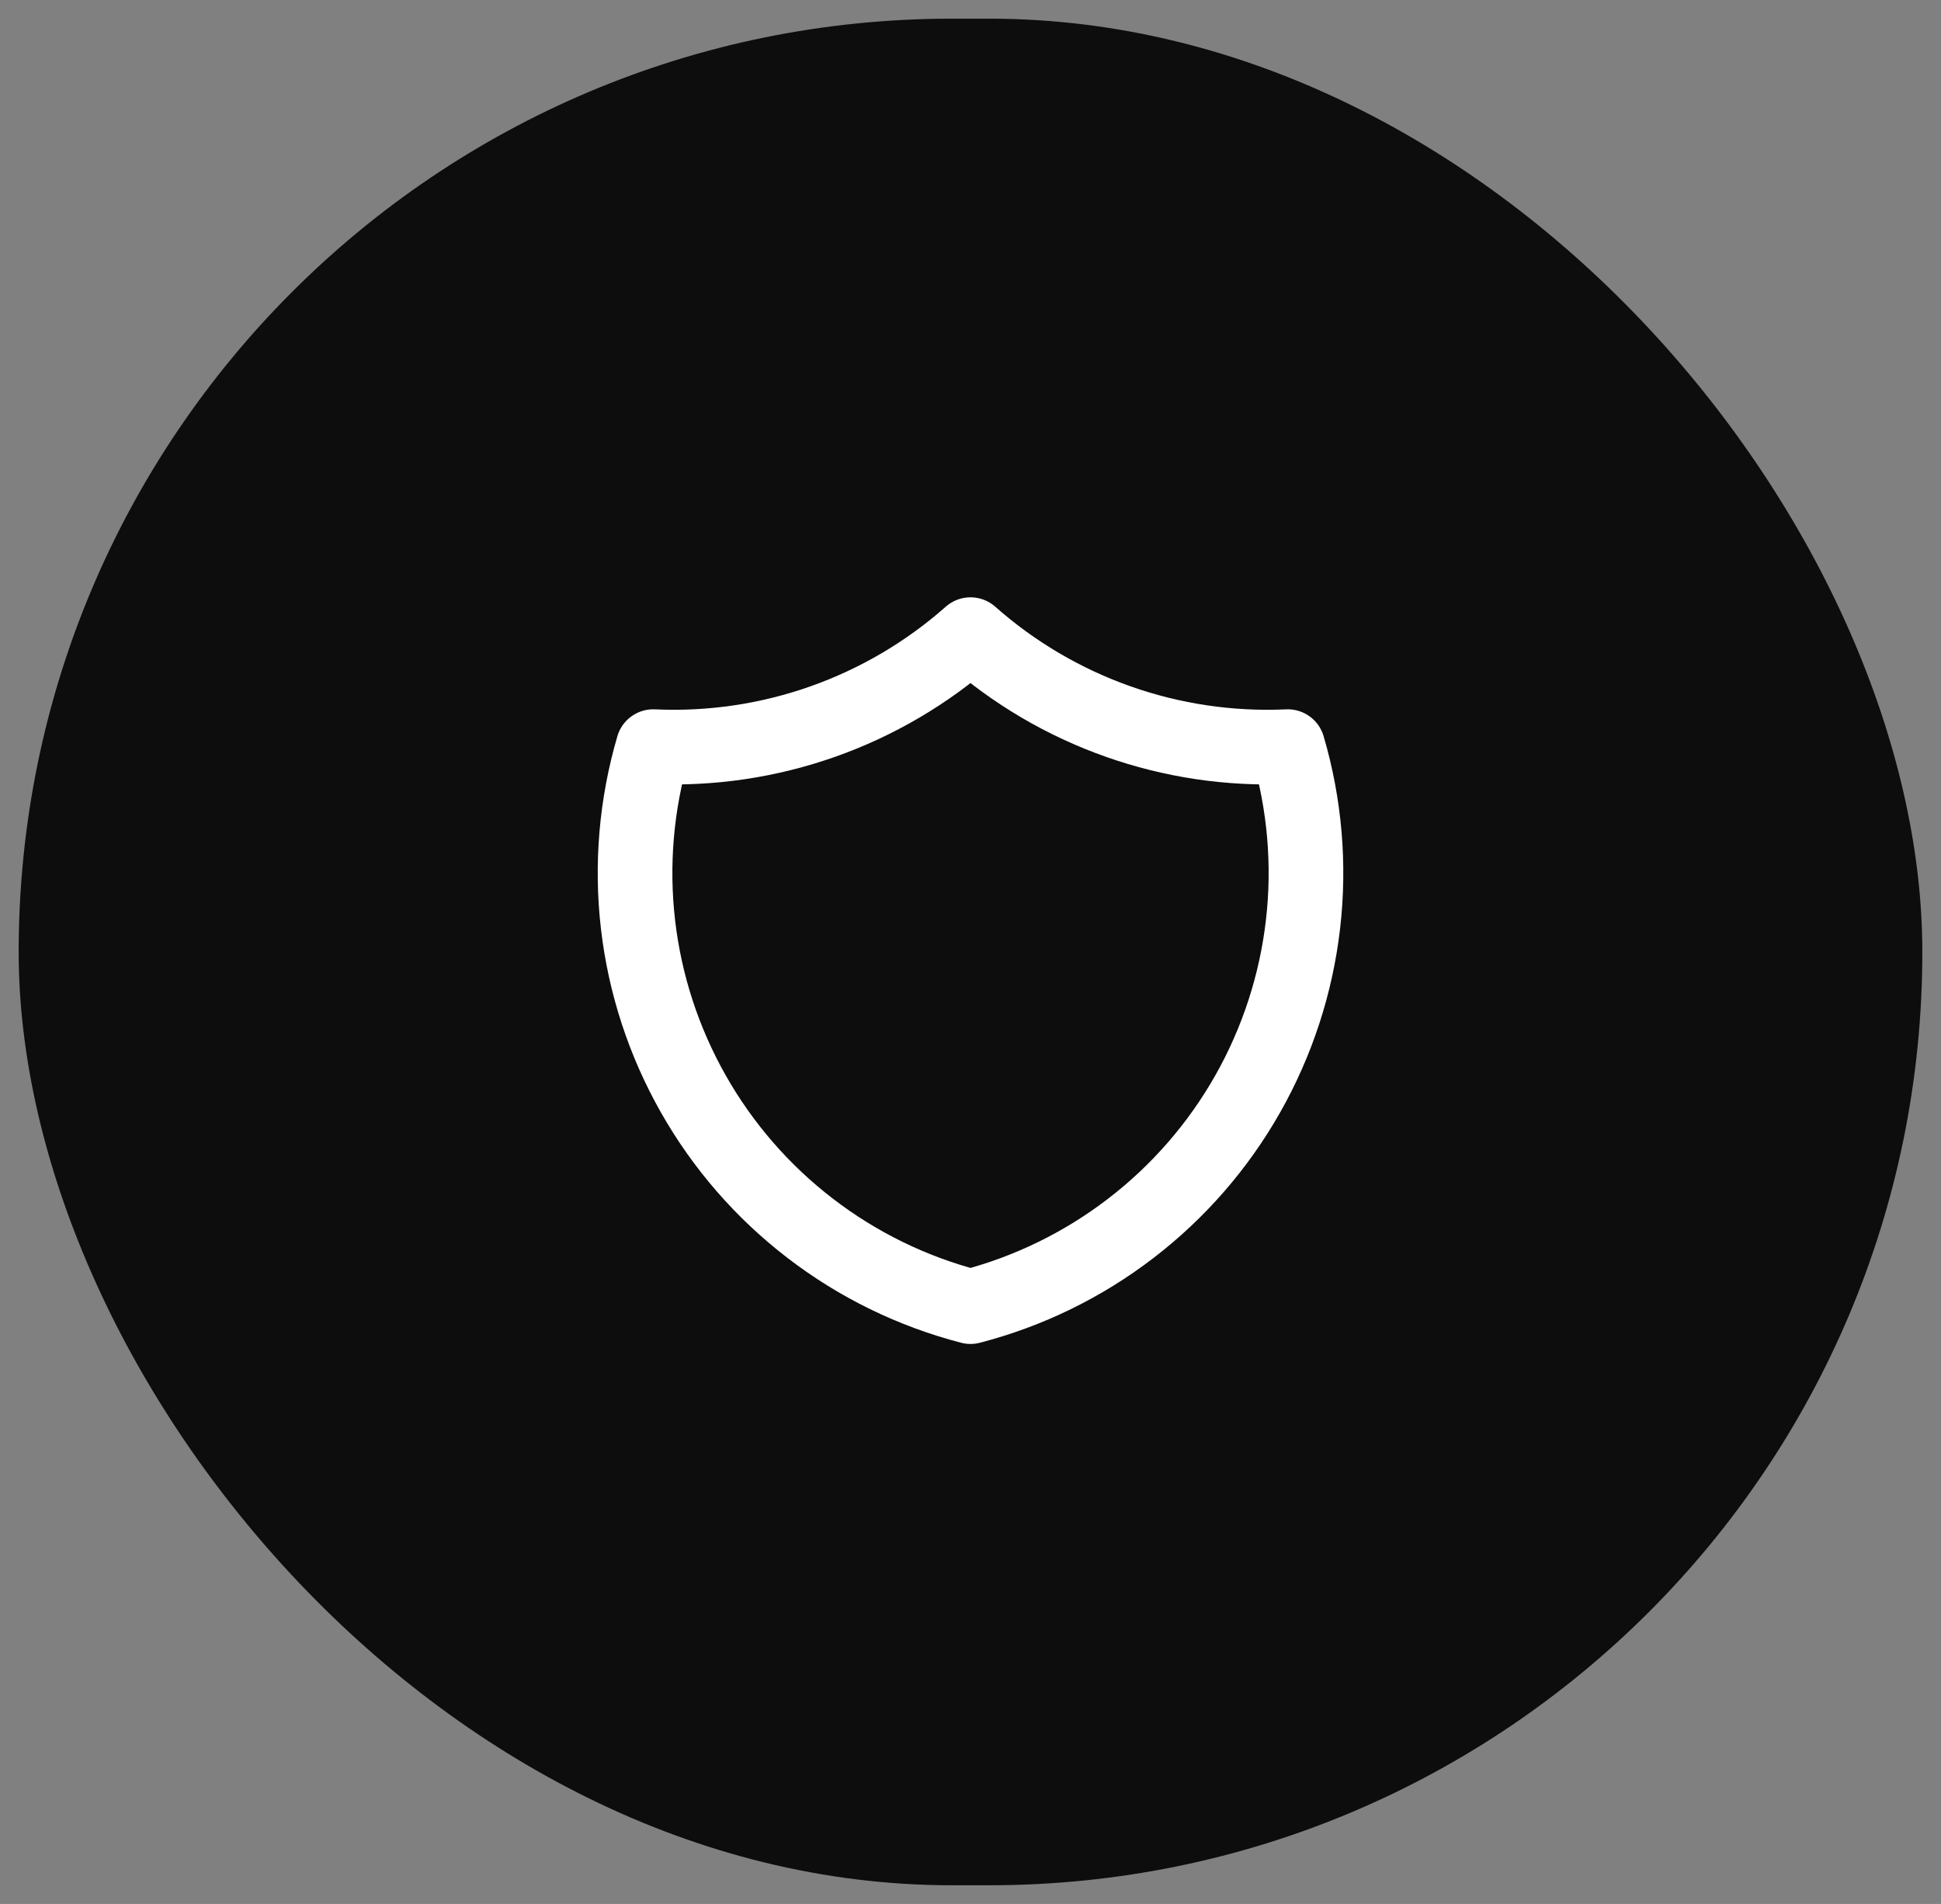
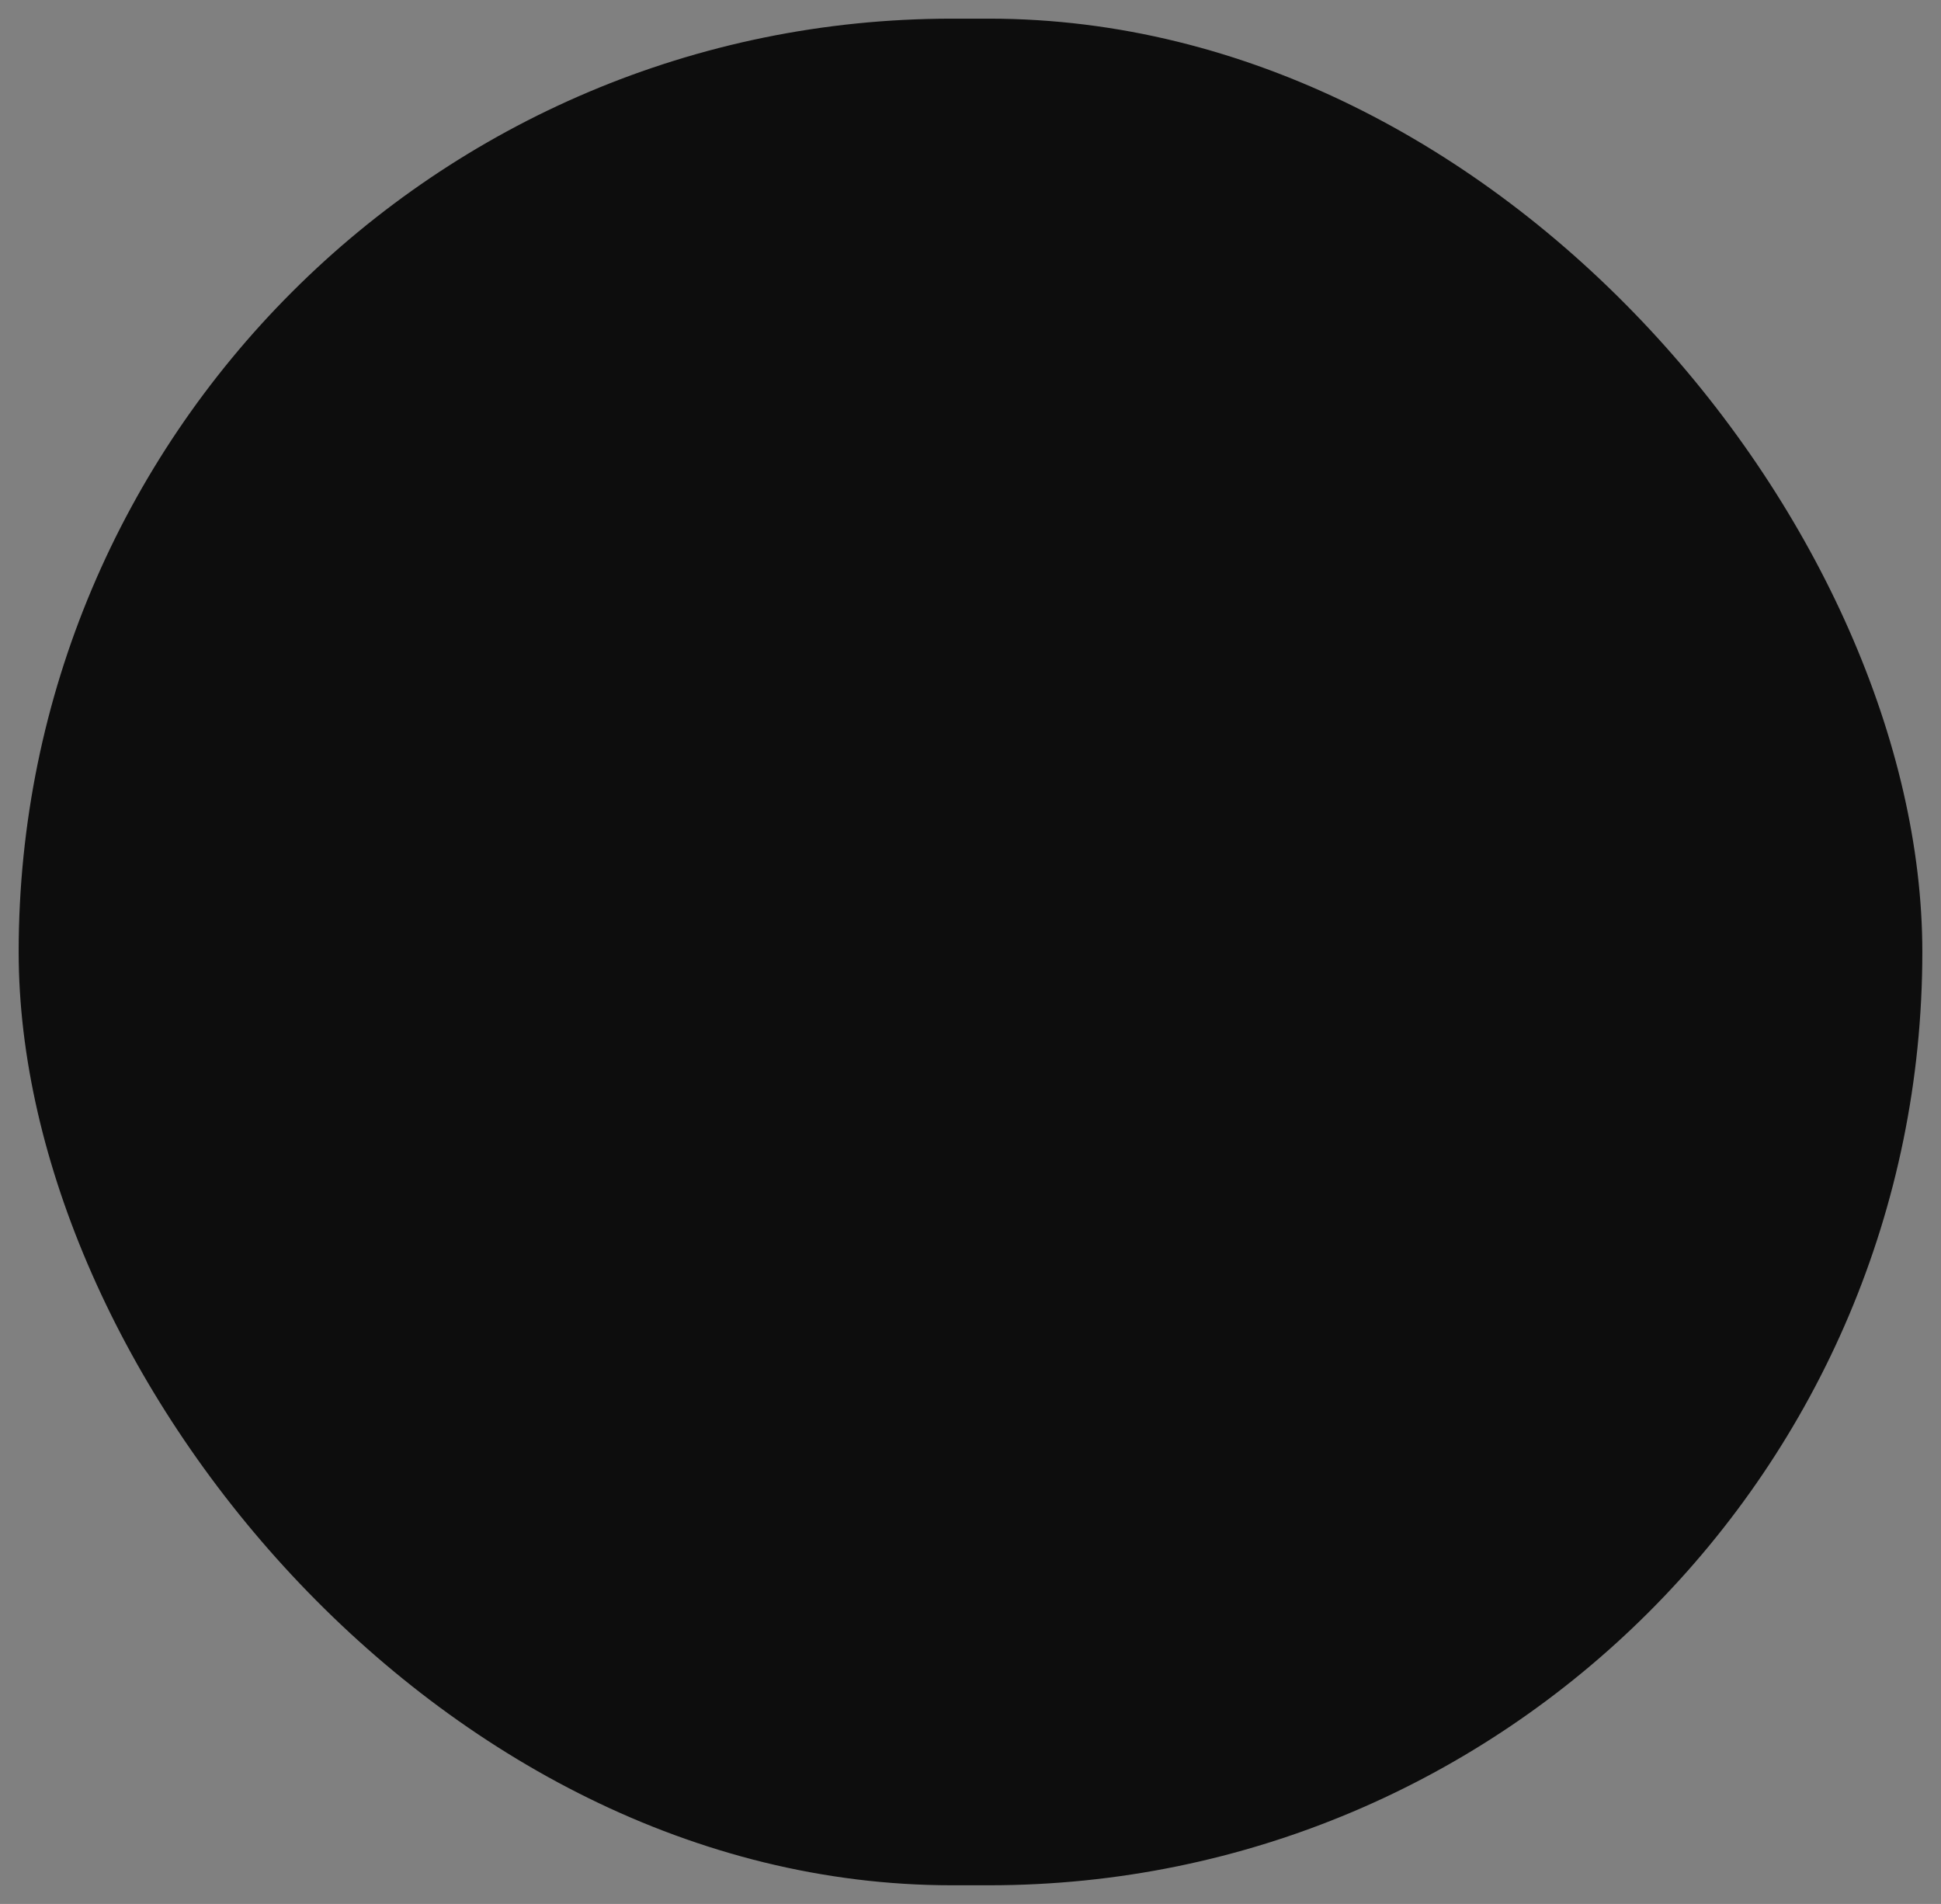
<svg xmlns="http://www.w3.org/2000/svg" width="52" height="51" viewBox="0 0 52 51" fill="none">
  <rect x="0" y="0" width="52" height="51" fill="#808080" stroke="none" />
  <rect x="0.5" y="0.5" width="51" height="50" rx="25" fill="#0D0D0D" />
  <g clip-path="url(#clip0_362_3863)">
-     <path d="M26 17C28.336 19.067 31.385 20.143 34.5 20C34.954 21.543 35.093 23.162 34.908 24.759C34.724 26.357 34.22 27.901 33.428 29.3C32.635 30.7 31.569 31.925 30.293 32.904C29.017 33.884 27.557 34.596 26 35C24.443 34.596 22.984 33.884 21.708 32.904C20.432 31.925 19.366 30.7 18.573 29.3C17.78 27.901 17.276 26.357 17.092 24.759C16.908 23.162 17.047 21.543 17.5 20C20.616 20.143 23.664 19.067 26 17Z" stroke="white" stroke-width="2" stroke-linecap="round" stroke-linejoin="round" />
+     <path d="M26 17C28.336 19.067 31.385 20.143 34.5 20C34.954 21.543 35.093 23.162 34.908 24.759C32.635 30.7 31.569 31.925 30.293 32.904C29.017 33.884 27.557 34.596 26 35C24.443 34.596 22.984 33.884 21.708 32.904C20.432 31.925 19.366 30.7 18.573 29.3C17.78 27.901 17.276 26.357 17.092 24.759C16.908 23.162 17.047 21.543 17.5 20C20.616 20.143 23.664 19.067 26 17Z" stroke="white" stroke-width="2" stroke-linecap="round" stroke-linejoin="round" />
  </g>
  <defs>
    <clipPath id="clip0_362_3863">
-       <rect width="24" height="24" fill="white" transform="translate(14 14)" />
-     </clipPath>
+       </clipPath>
  </defs>
</svg>